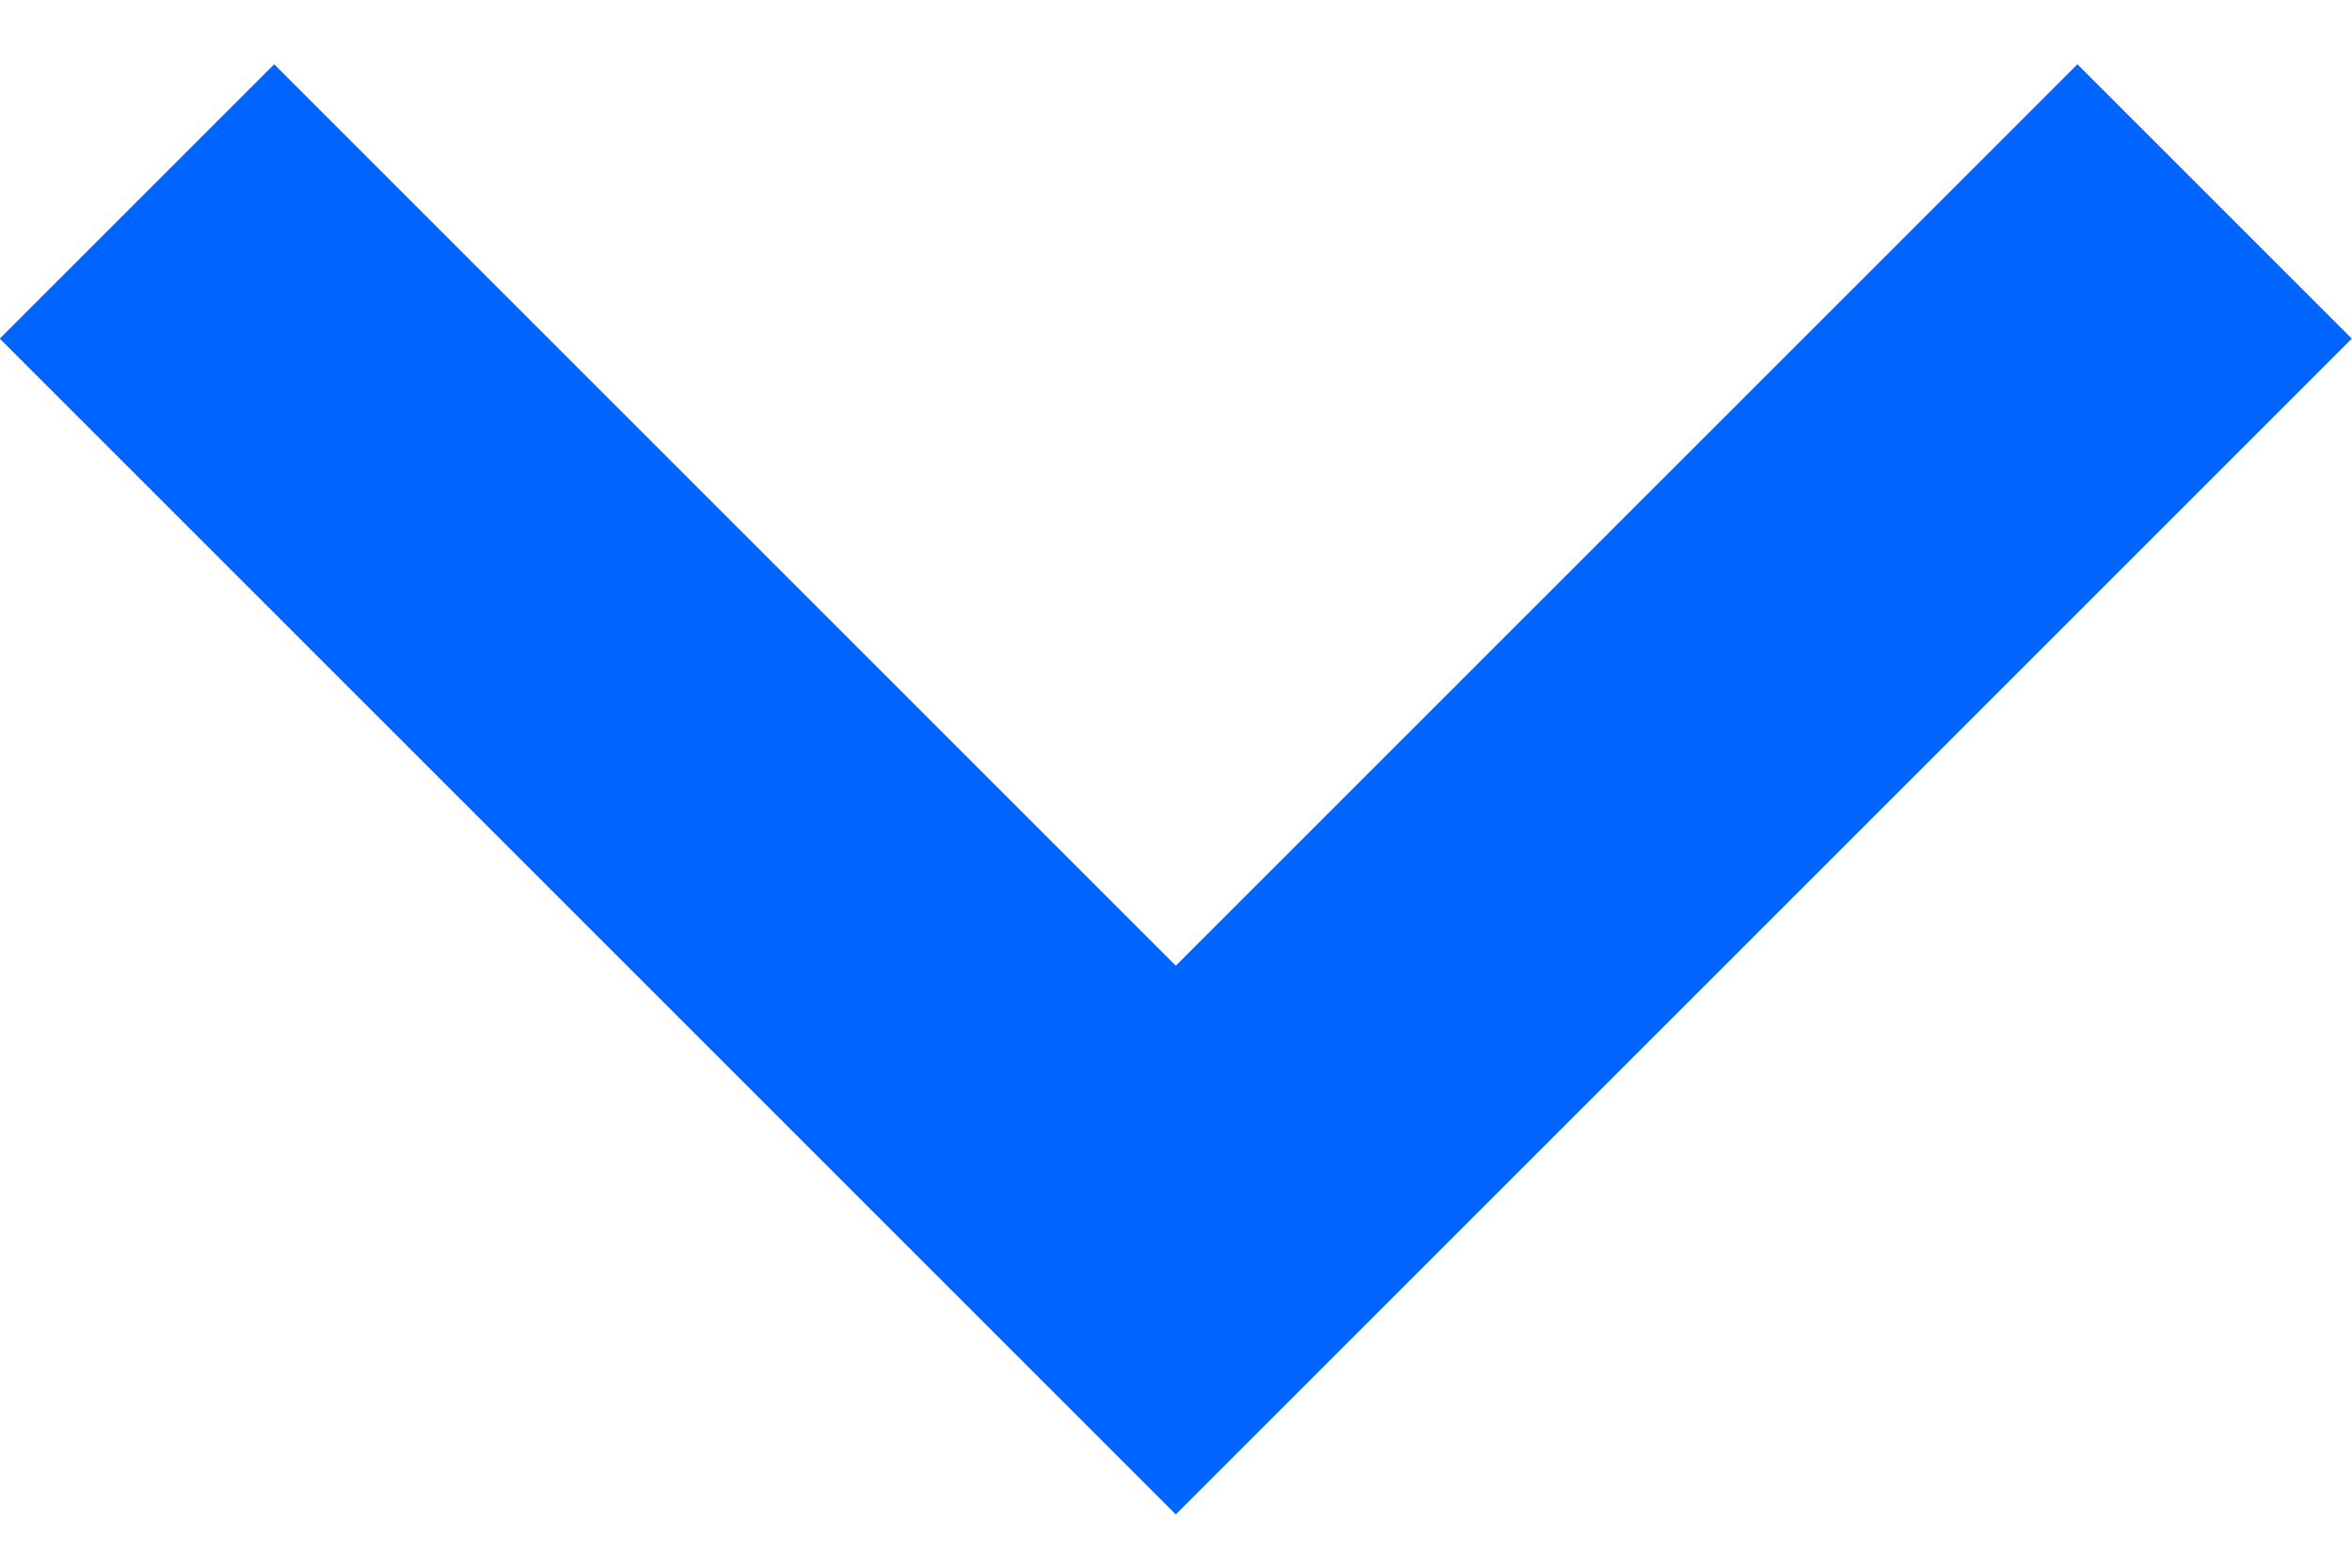
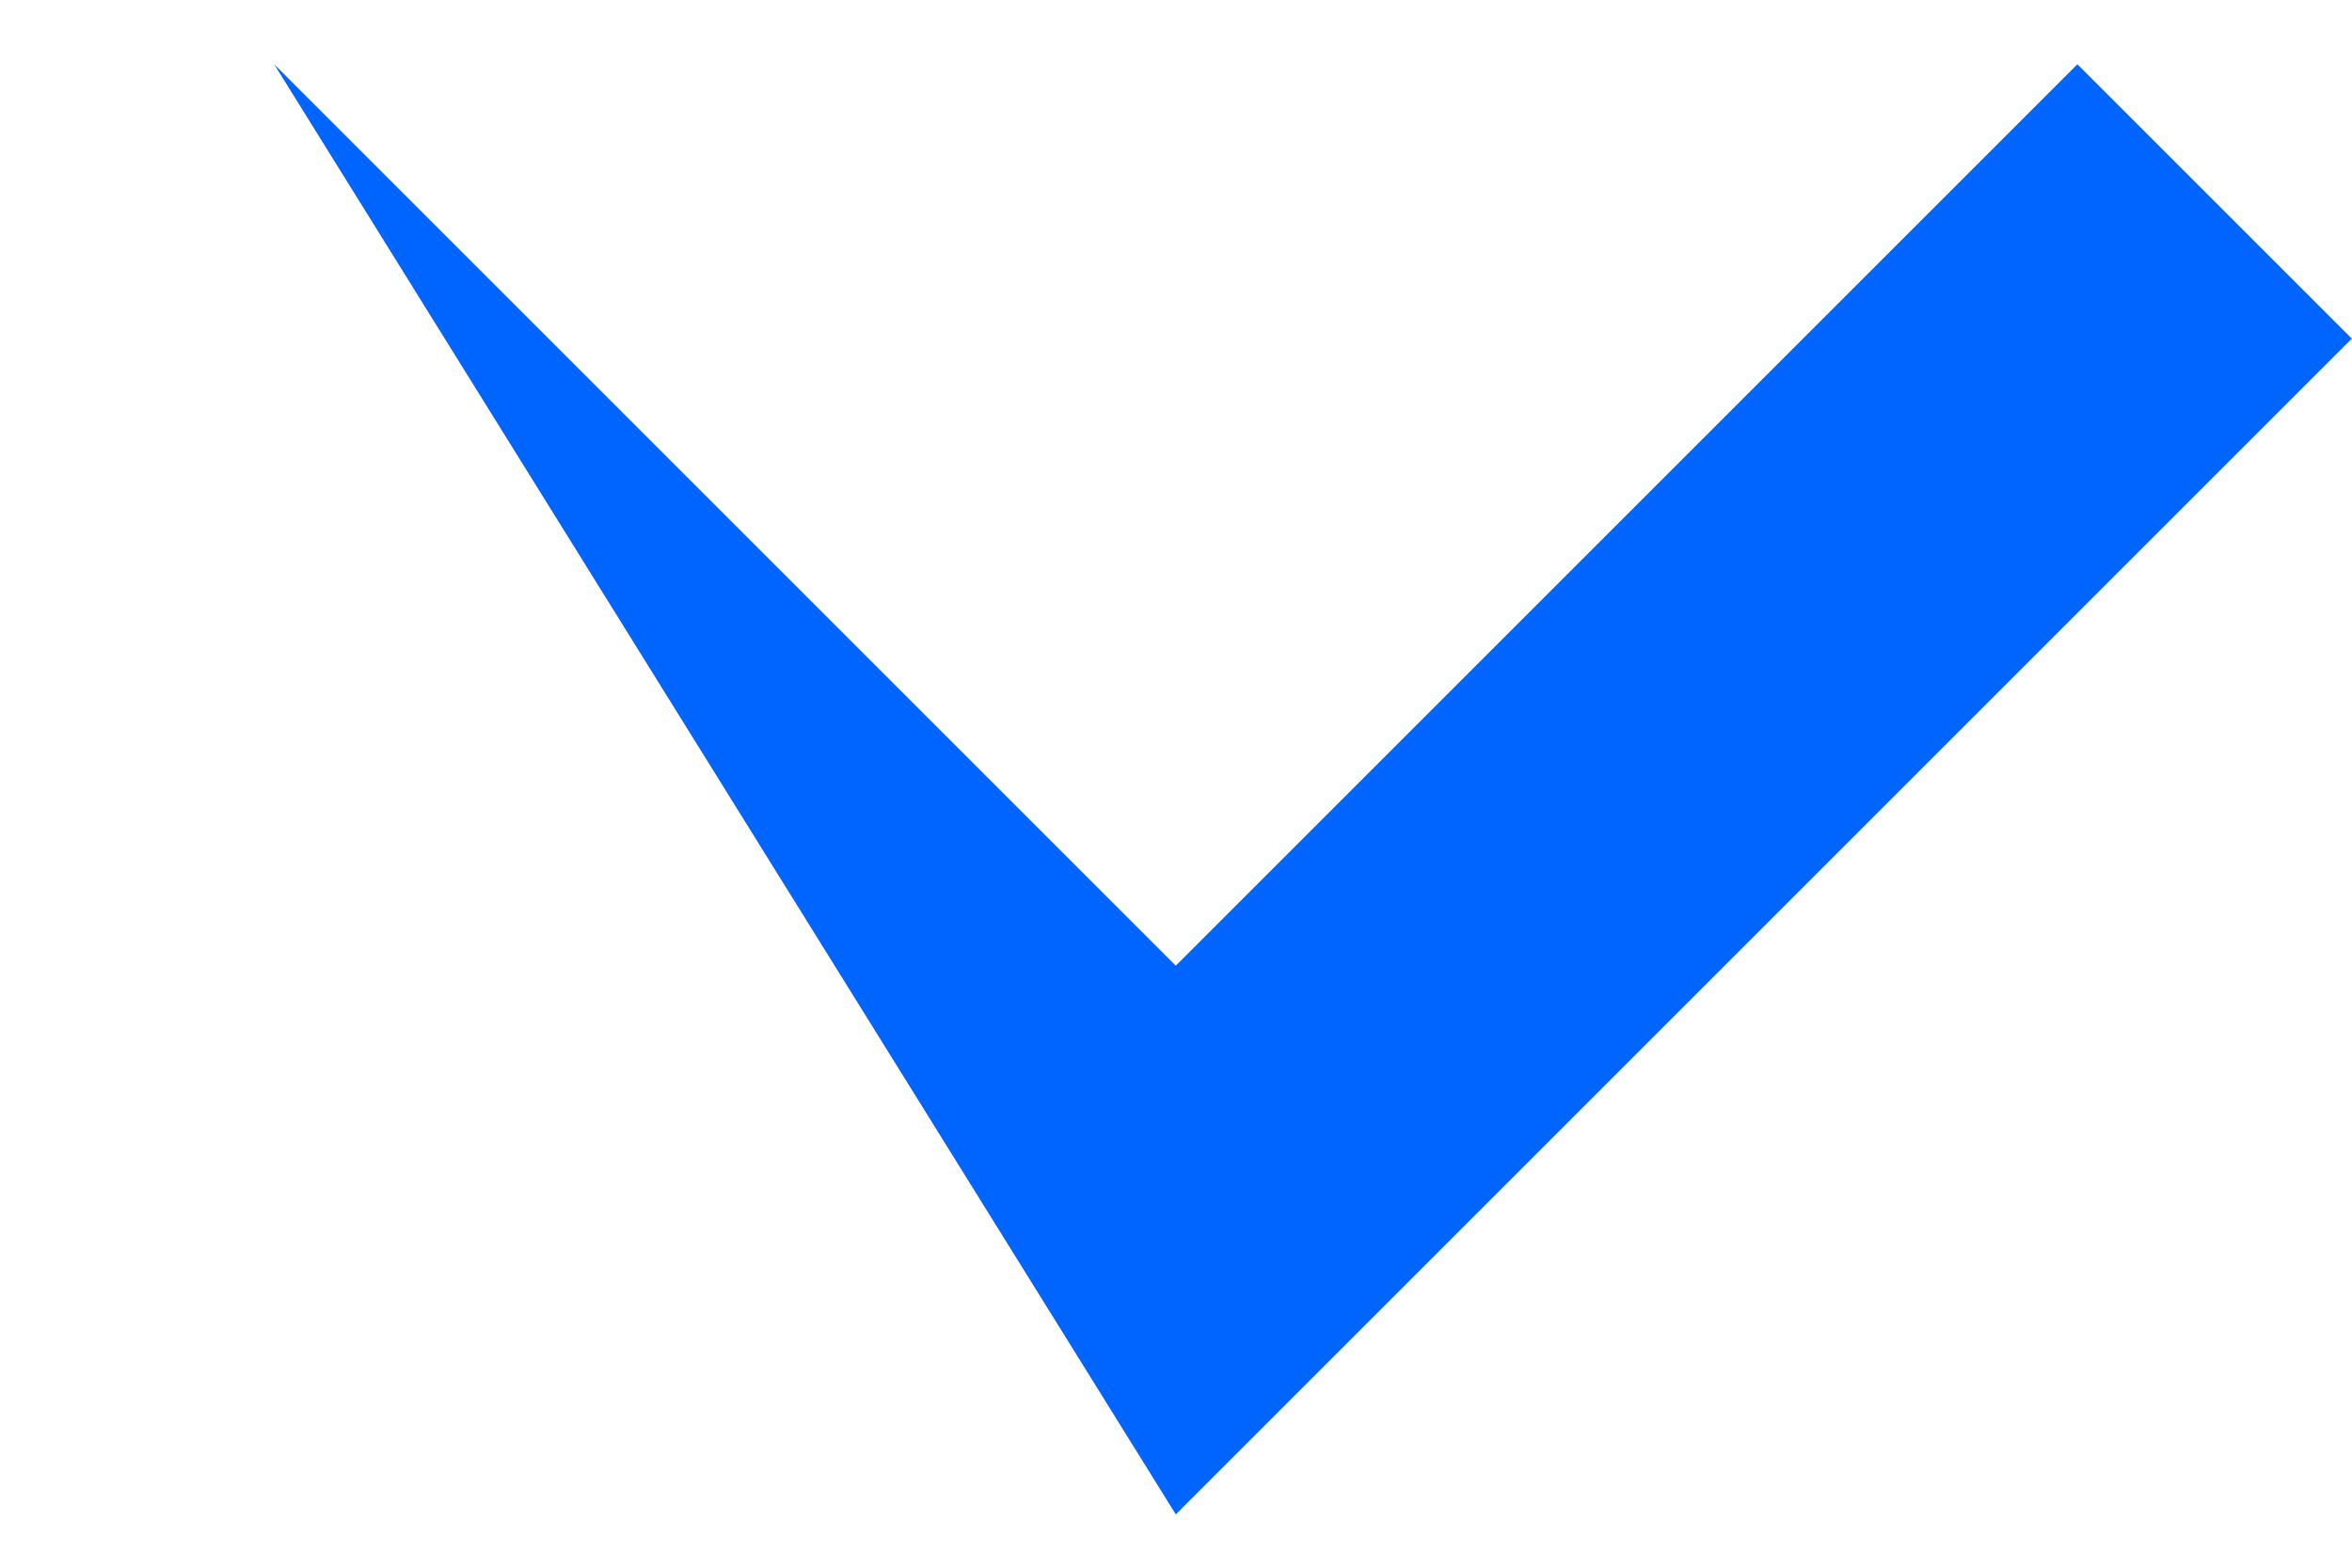
<svg xmlns="http://www.w3.org/2000/svg" width="12" height="8" viewBox="0 0 12 8" fill="none">
-   <path d="M5.999 7.728L-0.001 1.728L1.399 0.328L5.999 4.928L10.599 0.328L11.999 1.728L5.999 7.728Z" fill="#0064FE" />
+   <path d="M5.999 7.728L1.399 0.328L5.999 4.928L10.599 0.328L11.999 1.728L5.999 7.728Z" fill="#0064FE" />
</svg>